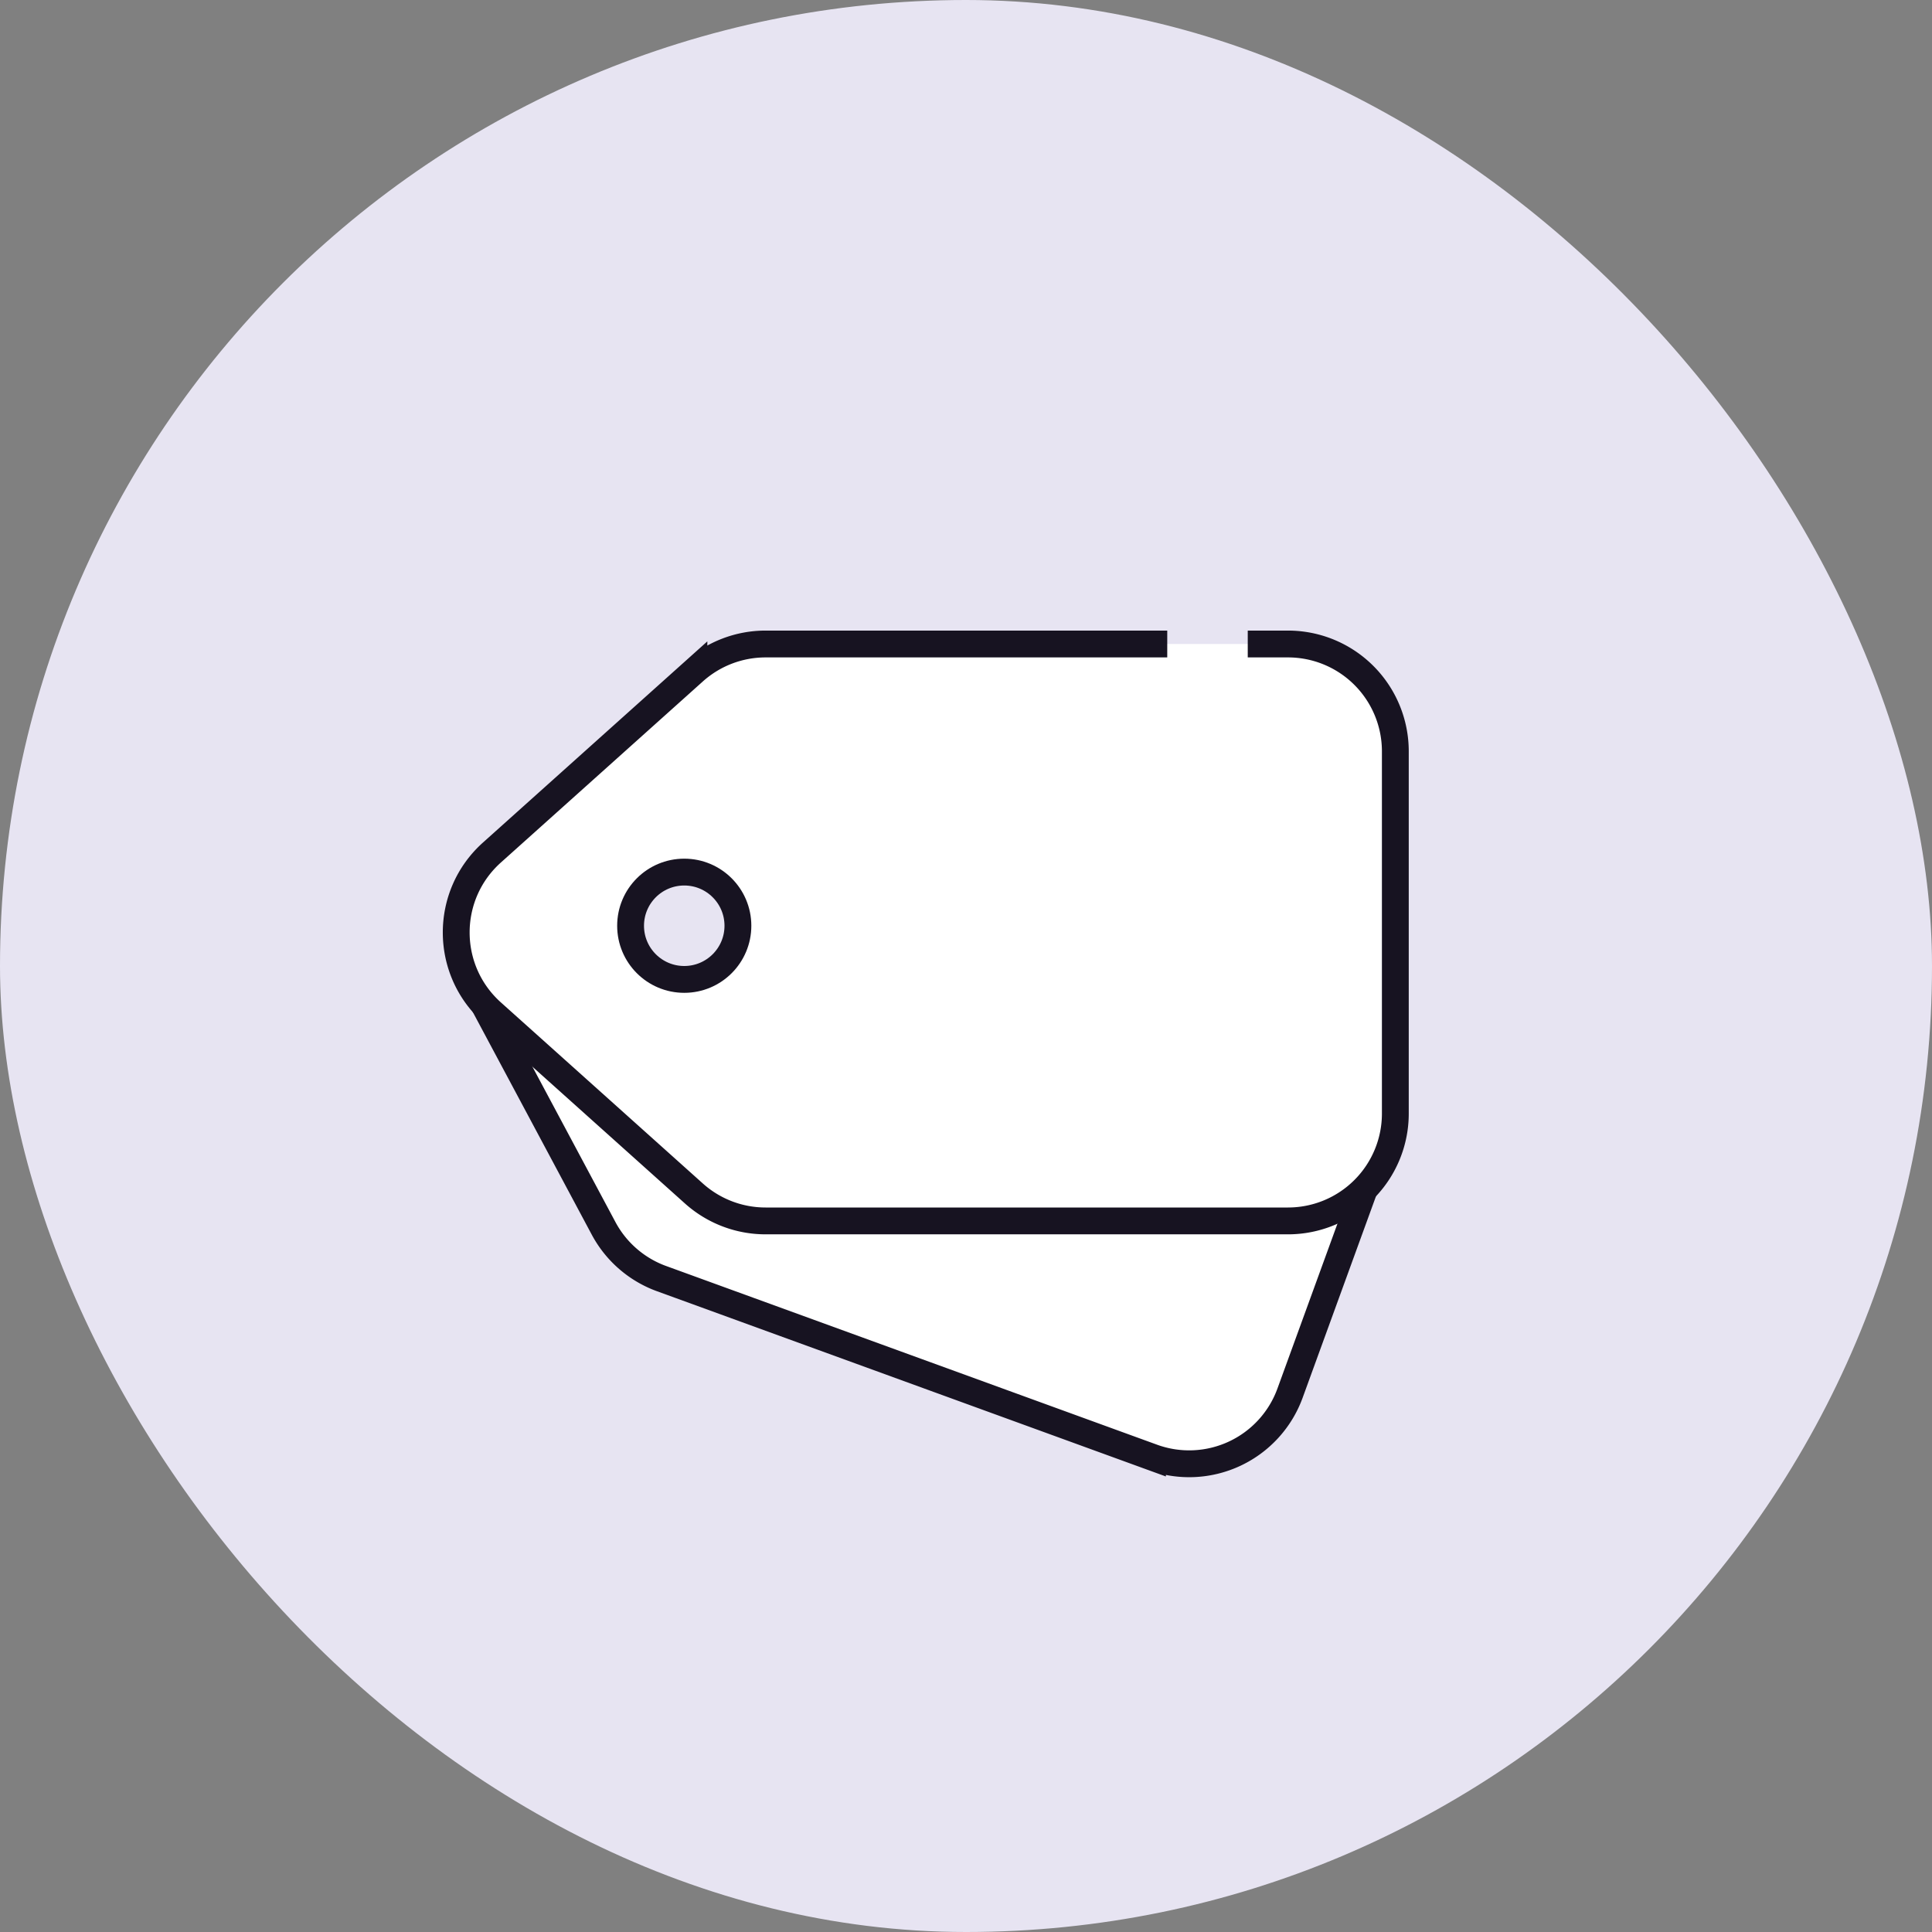
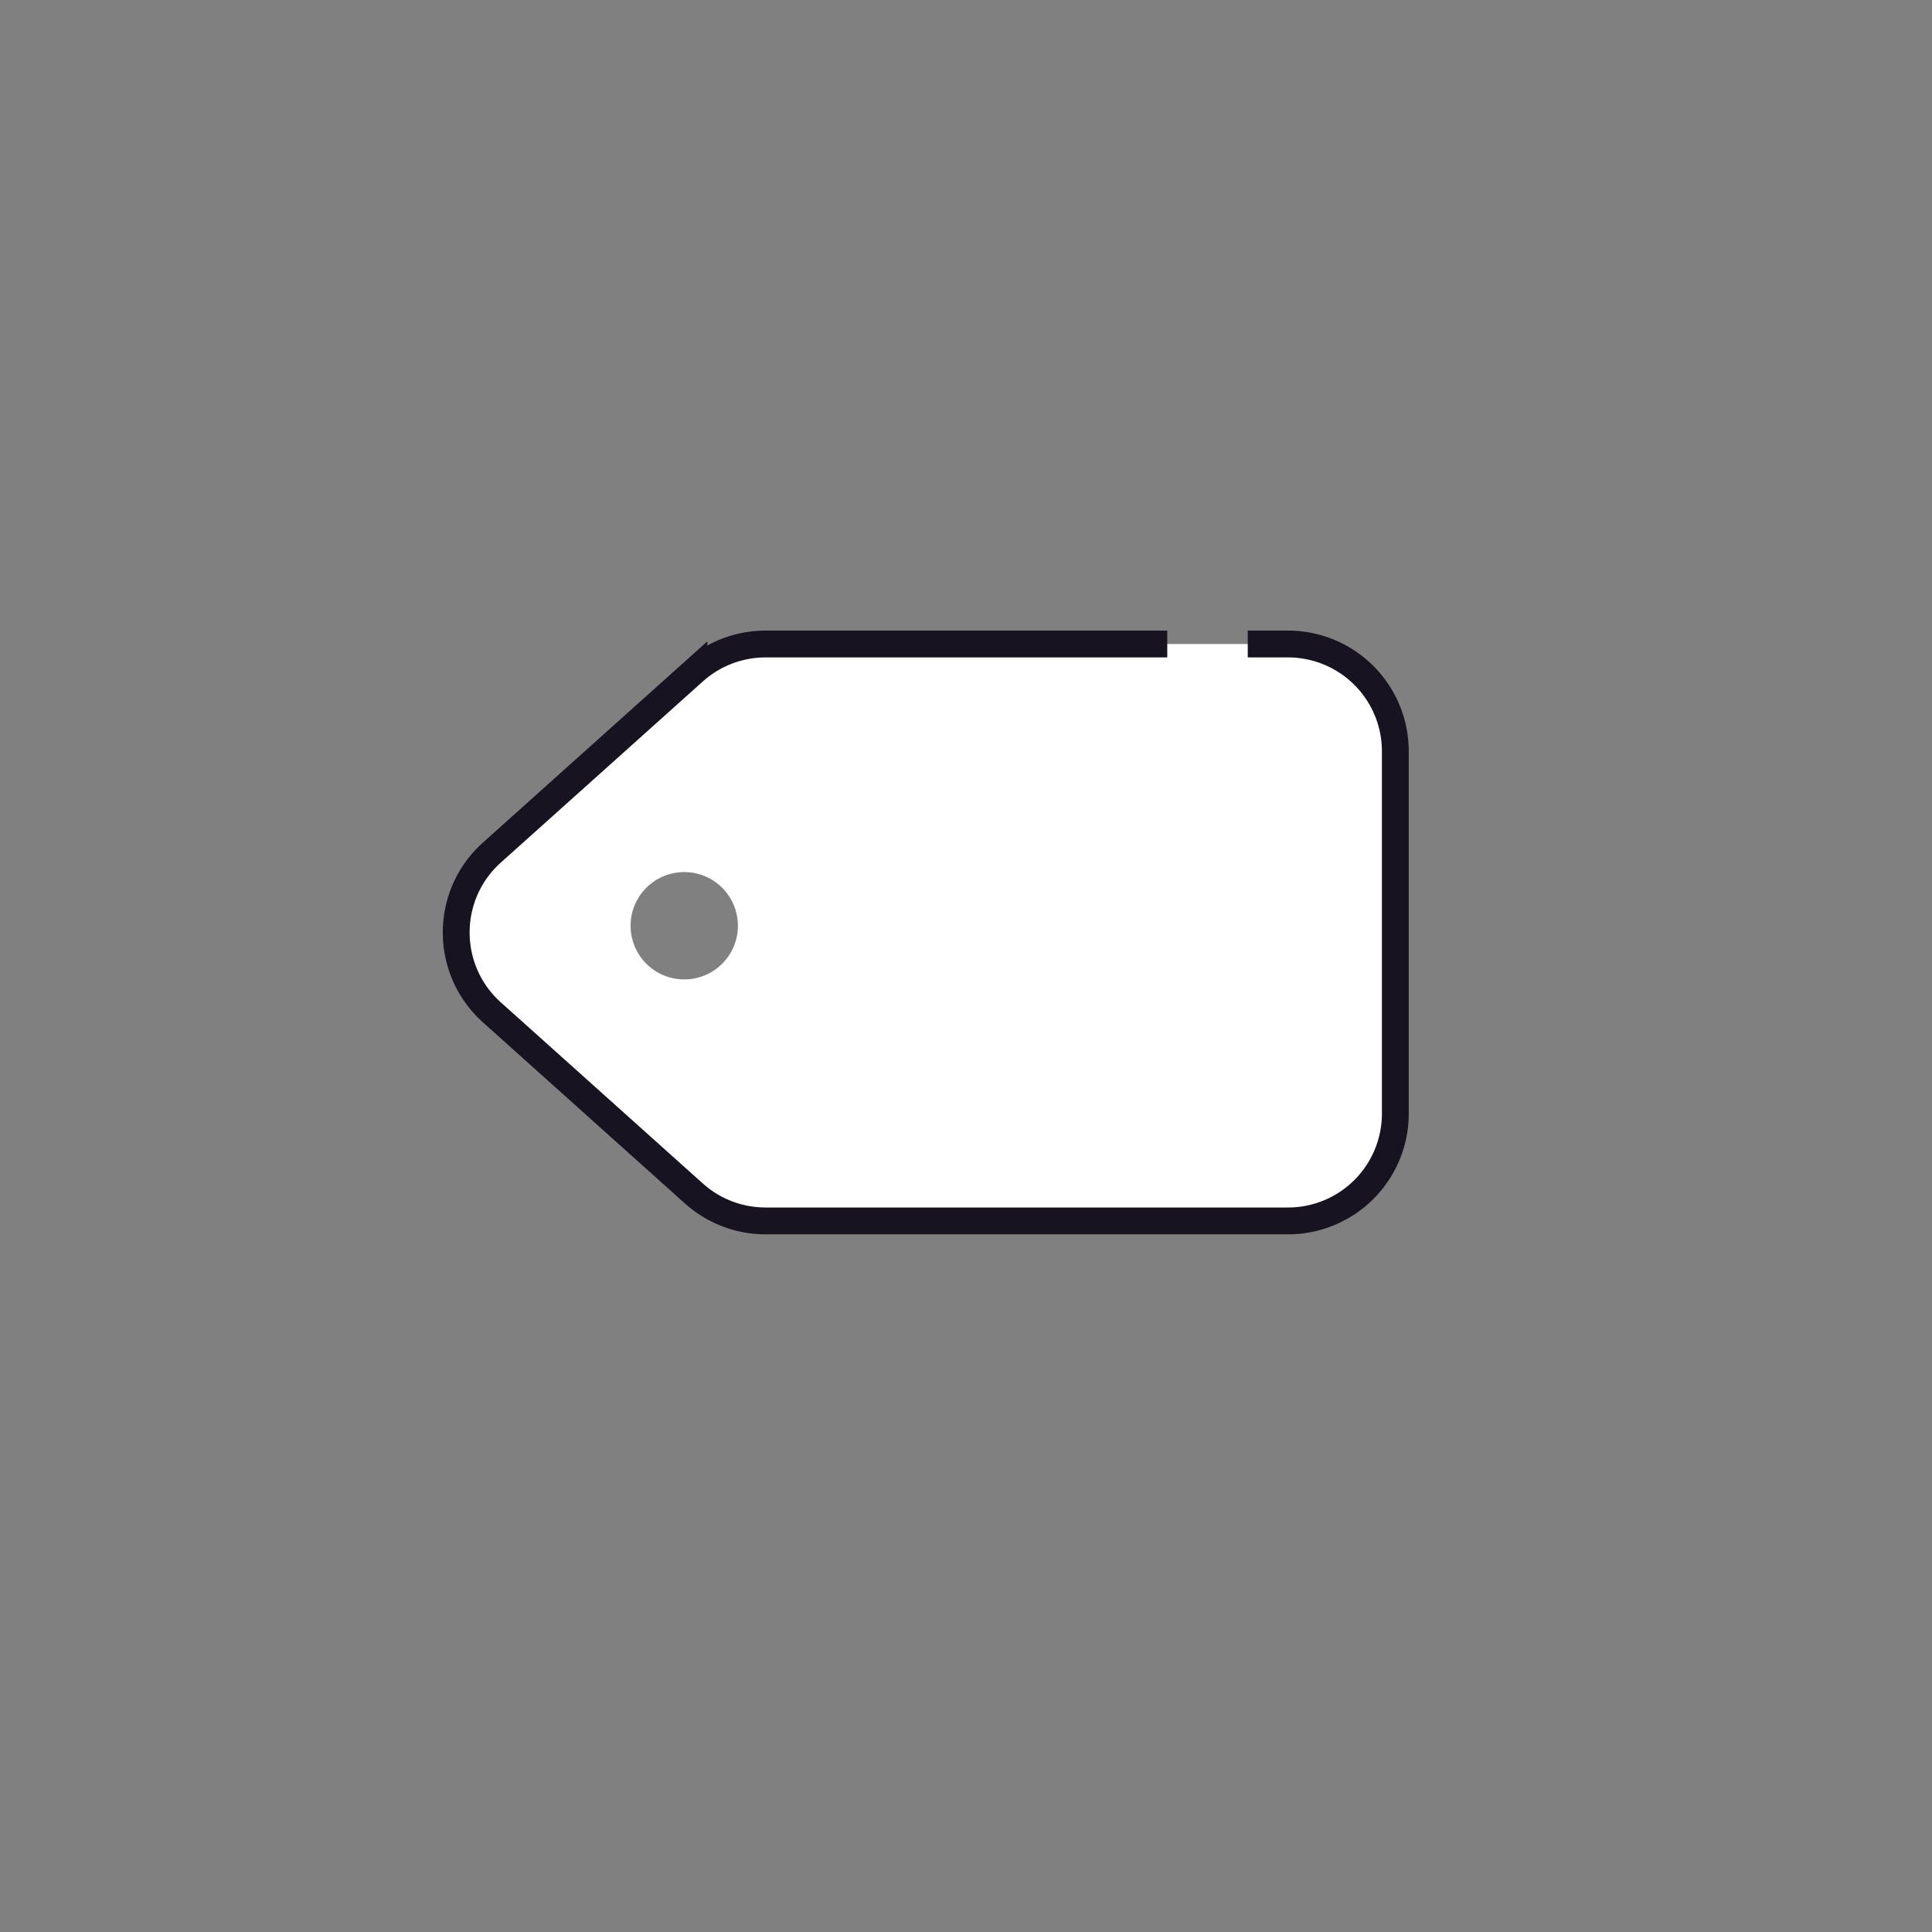
<svg xmlns="http://www.w3.org/2000/svg" width="144" height="144" fill="none" viewBox="0 0 144 144">
  <rect x="0" y="0" width="144" height="144" fill="#808080" stroke="none" />
-   <rect width="144" height="144" rx="72" fill="#e7e4f2ff" />
-   <path d="M49.308 95.3l36.59 13.319a8 8 0 0010.254-4.782l5.348-14.693L36.142 75l8.846 16.554a8 8 0 004.32 3.747z" fill="#ffffff" stroke="#171321ff" stroke-width="2" stroke-linecap="square" />
  <path fill-rule="evenodd" clip-rule="evenodd" d="M104 56v27a8 8 0 01-8 8H57.061a8 8 0 01-5.34-2.043l-15.057-13.5c-3.547-3.18-3.547-8.734 0-11.913l15.057-13.5A8 8 0 0157.06 48H96a8 8 0 018 8zM51 73a4 4 0 100-8 4 4 0 000 8z" fill="#ffffff" />
-   <circle cx="51" cy="69" r="4" stroke="#171321ff" stroke-width="2" />
  <path d="M94 48h2a8 8 0 018 8v27a8 8 0 01-8 8H57.061a8 8 0 01-5.34-2.043l-15.057-13.5c-3.547-3.18-3.547-8.734 0-11.913l15.057-13.5A8 8 0 0157.06 48H86" stroke="#171321ff" stroke-width="2" stroke-linecap="square" />
</svg>